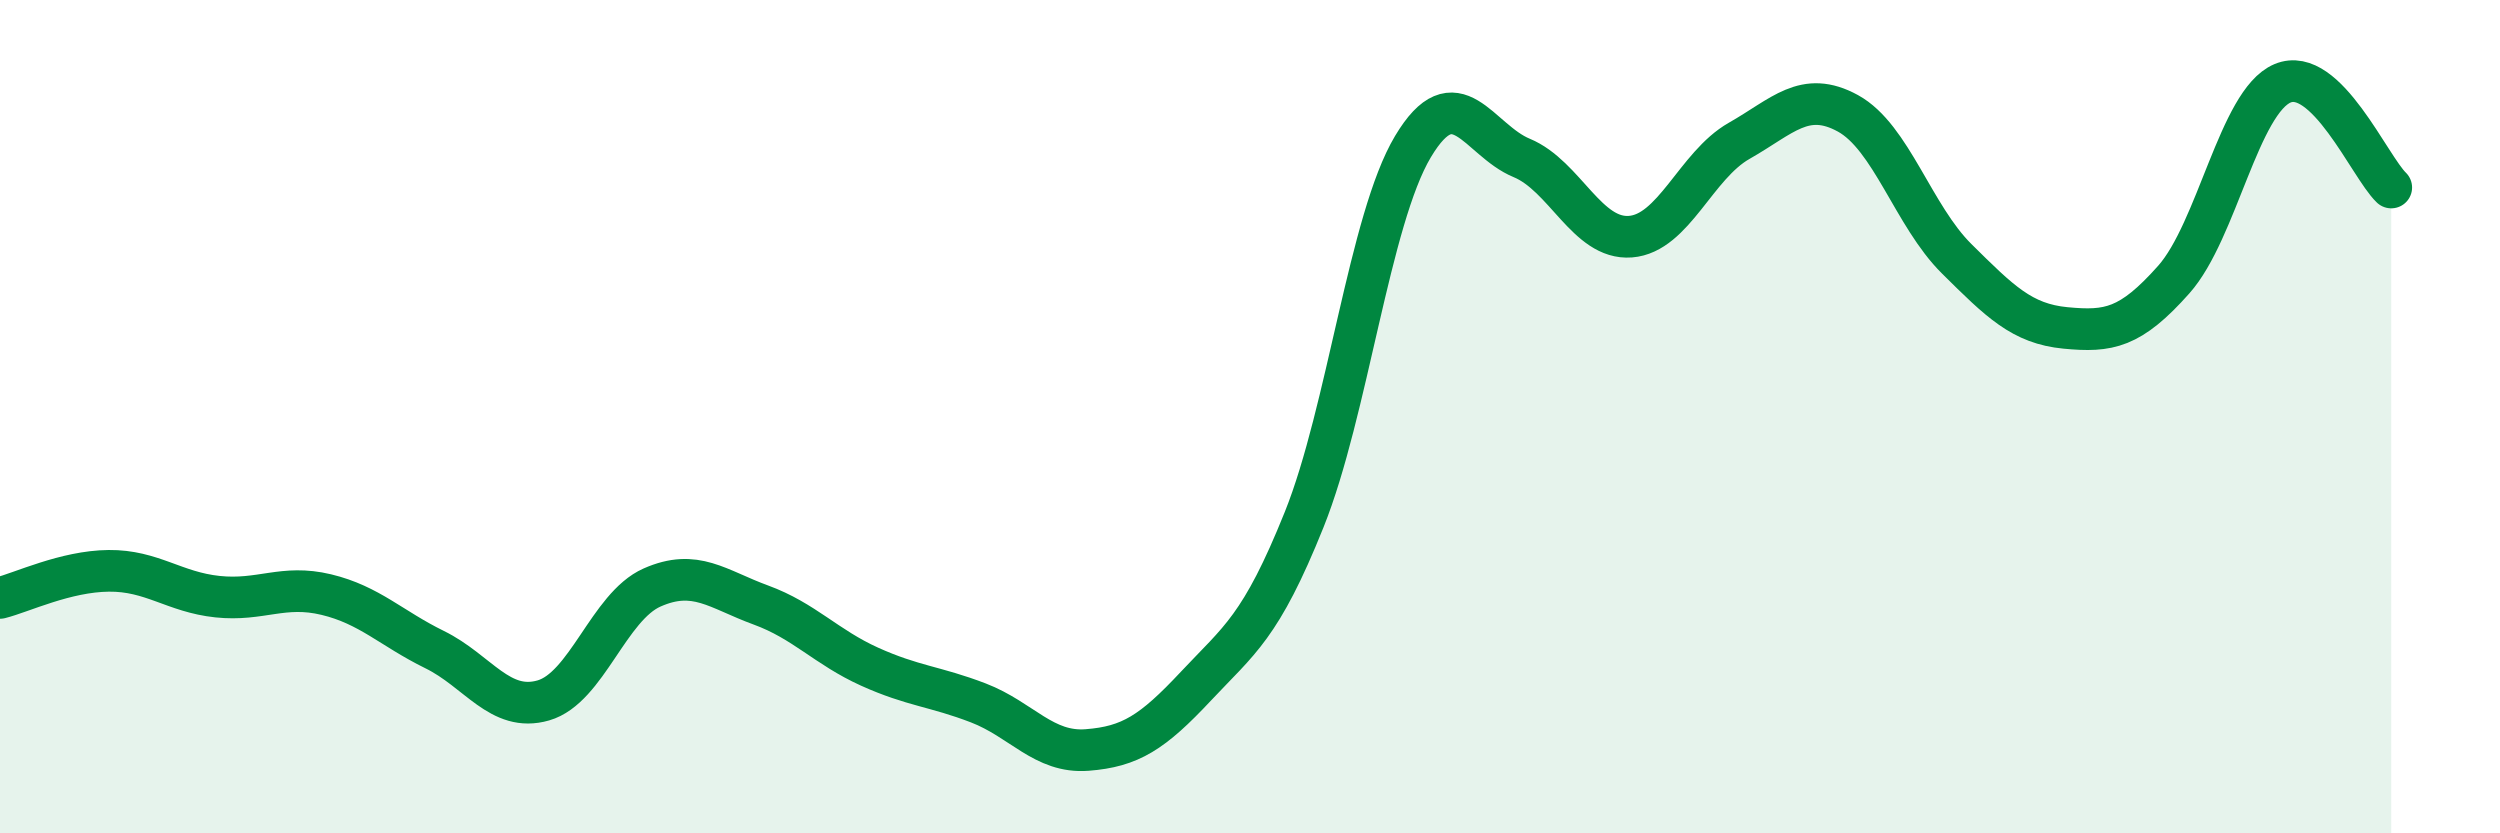
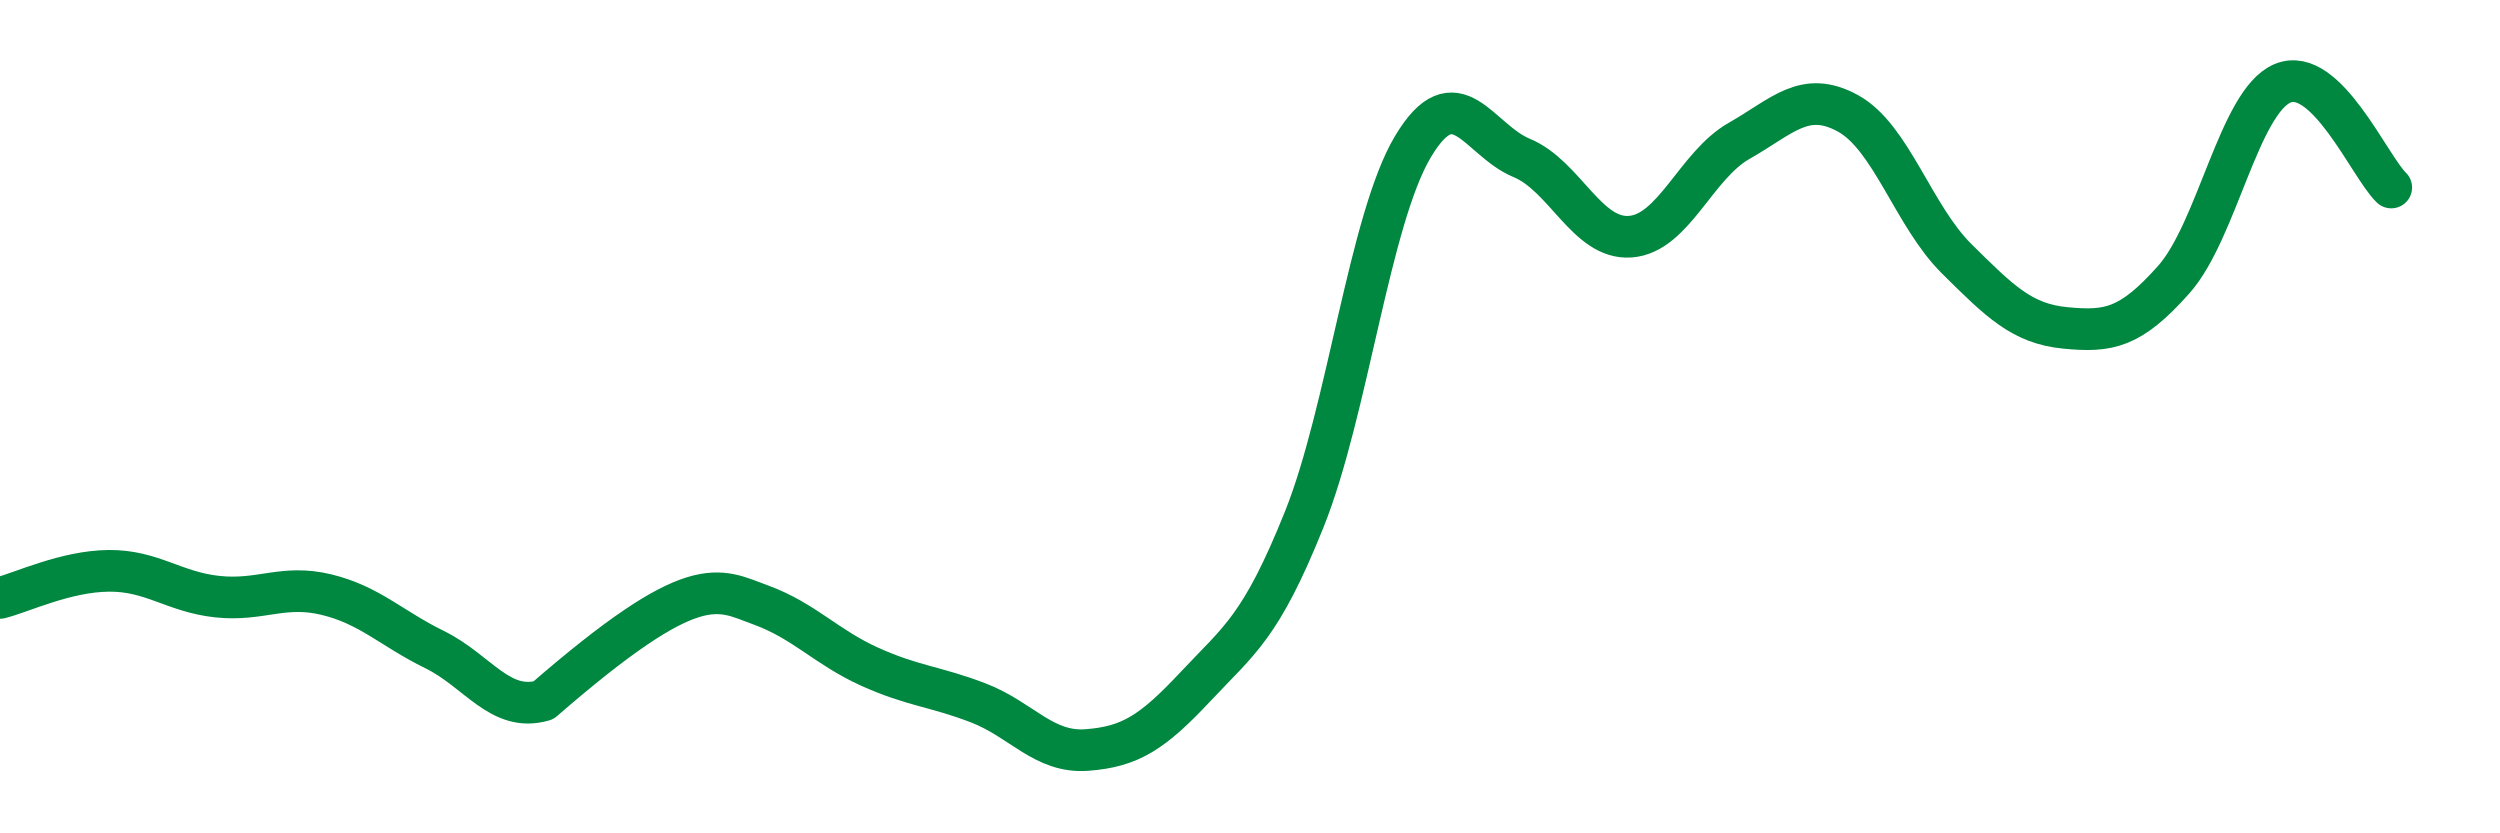
<svg xmlns="http://www.w3.org/2000/svg" width="60" height="20" viewBox="0 0 60 20">
-   <path d="M 0,14.35 C 0.52,14.22 1.57,13.71 2.61,13.7 C 3.65,13.69 4.18,14.21 5.22,14.32 C 6.26,14.43 6.79,14.02 7.83,14.27 C 8.87,14.52 9.39,15.08 10.43,15.59 C 11.47,16.1 12,17.11 13.04,16.81 C 14.08,16.51 14.61,14.56 15.65,14.1 C 16.69,13.64 17.22,14.14 18.26,14.52 C 19.3,14.9 19.83,15.53 20.87,16 C 21.91,16.47 22.44,16.47 23.48,16.87 C 24.52,17.27 25.05,18.08 26.09,18 C 27.13,17.92 27.66,17.58 28.7,16.47 C 29.74,15.36 30.26,15.06 31.3,12.47 C 32.34,9.88 32.87,5.26 33.91,3.52 C 34.95,1.78 35.48,3.36 36.52,3.79 C 37.56,4.22 38.09,5.76 39.13,5.68 C 40.17,5.6 40.7,3.97 41.74,3.38 C 42.78,2.79 43.31,2.15 44.35,2.72 C 45.39,3.29 45.92,5.18 46.96,6.21 C 48,7.24 48.53,7.77 49.57,7.87 C 50.61,7.97 51.13,7.88 52.17,6.71 C 53.21,5.54 53.74,2.44 54.78,2 C 55.82,1.56 56.87,4 57.39,4.5L57.39 20L0 20Z" fill="#008740" opacity="0.1" stroke-linecap="round" stroke-linejoin="round" />
-   <path d="M 0,14.35 C 0.52,14.22 1.57,13.71 2.61,13.7 C 3.65,13.69 4.18,14.21 5.22,14.32 C 6.26,14.43 6.79,14.02 7.83,14.27 C 8.87,14.52 9.39,15.08 10.43,15.59 C 11.47,16.1 12,17.11 13.04,16.81 C 14.08,16.51 14.61,14.56 15.65,14.1 C 16.69,13.64 17.22,14.14 18.26,14.52 C 19.3,14.9 19.83,15.53 20.87,16 C 21.91,16.47 22.44,16.47 23.48,16.87 C 24.52,17.27 25.05,18.08 26.09,18 C 27.13,17.92 27.66,17.58 28.7,16.47 C 29.74,15.36 30.26,15.06 31.3,12.47 C 32.34,9.88 32.87,5.26 33.91,3.52 C 34.95,1.78 35.48,3.36 36.52,3.79 C 37.56,4.22 38.09,5.76 39.13,5.68 C 40.17,5.6 40.7,3.97 41.74,3.38 C 42.78,2.79 43.31,2.15 44.35,2.72 C 45.39,3.29 45.92,5.18 46.96,6.21 C 48,7.24 48.53,7.77 49.57,7.87 C 50.61,7.97 51.13,7.88 52.17,6.71 C 53.21,5.54 53.74,2.44 54.78,2 C 55.82,1.56 56.87,4 57.39,4.5" stroke="#008740" stroke-width="1" fill="none" stroke-linecap="round" stroke-linejoin="round" />
+   <path d="M 0,14.35 C 0.52,14.22 1.57,13.71 2.61,13.7 C 3.65,13.69 4.18,14.21 5.22,14.32 C 6.26,14.43 6.79,14.02 7.83,14.27 C 8.87,14.52 9.39,15.08 10.43,15.59 C 11.47,16.1 12,17.11 13.04,16.81 C 16.69,13.64 17.22,14.14 18.26,14.52 C 19.3,14.9 19.83,15.53 20.87,16 C 21.91,16.47 22.44,16.47 23.48,16.87 C 24.52,17.27 25.05,18.08 26.09,18 C 27.13,17.92 27.66,17.58 28.7,16.47 C 29.74,15.36 30.26,15.06 31.3,12.47 C 32.34,9.88 32.87,5.26 33.91,3.52 C 34.95,1.78 35.48,3.36 36.52,3.79 C 37.56,4.22 38.09,5.76 39.13,5.68 C 40.17,5.6 40.7,3.97 41.74,3.38 C 42.78,2.79 43.31,2.15 44.35,2.72 C 45.39,3.29 45.92,5.18 46.96,6.21 C 48,7.24 48.53,7.77 49.57,7.87 C 50.61,7.97 51.13,7.88 52.17,6.71 C 53.21,5.54 53.74,2.44 54.78,2 C 55.82,1.56 56.87,4 57.39,4.5" stroke="#008740" stroke-width="1" fill="none" stroke-linecap="round" stroke-linejoin="round" />
</svg>